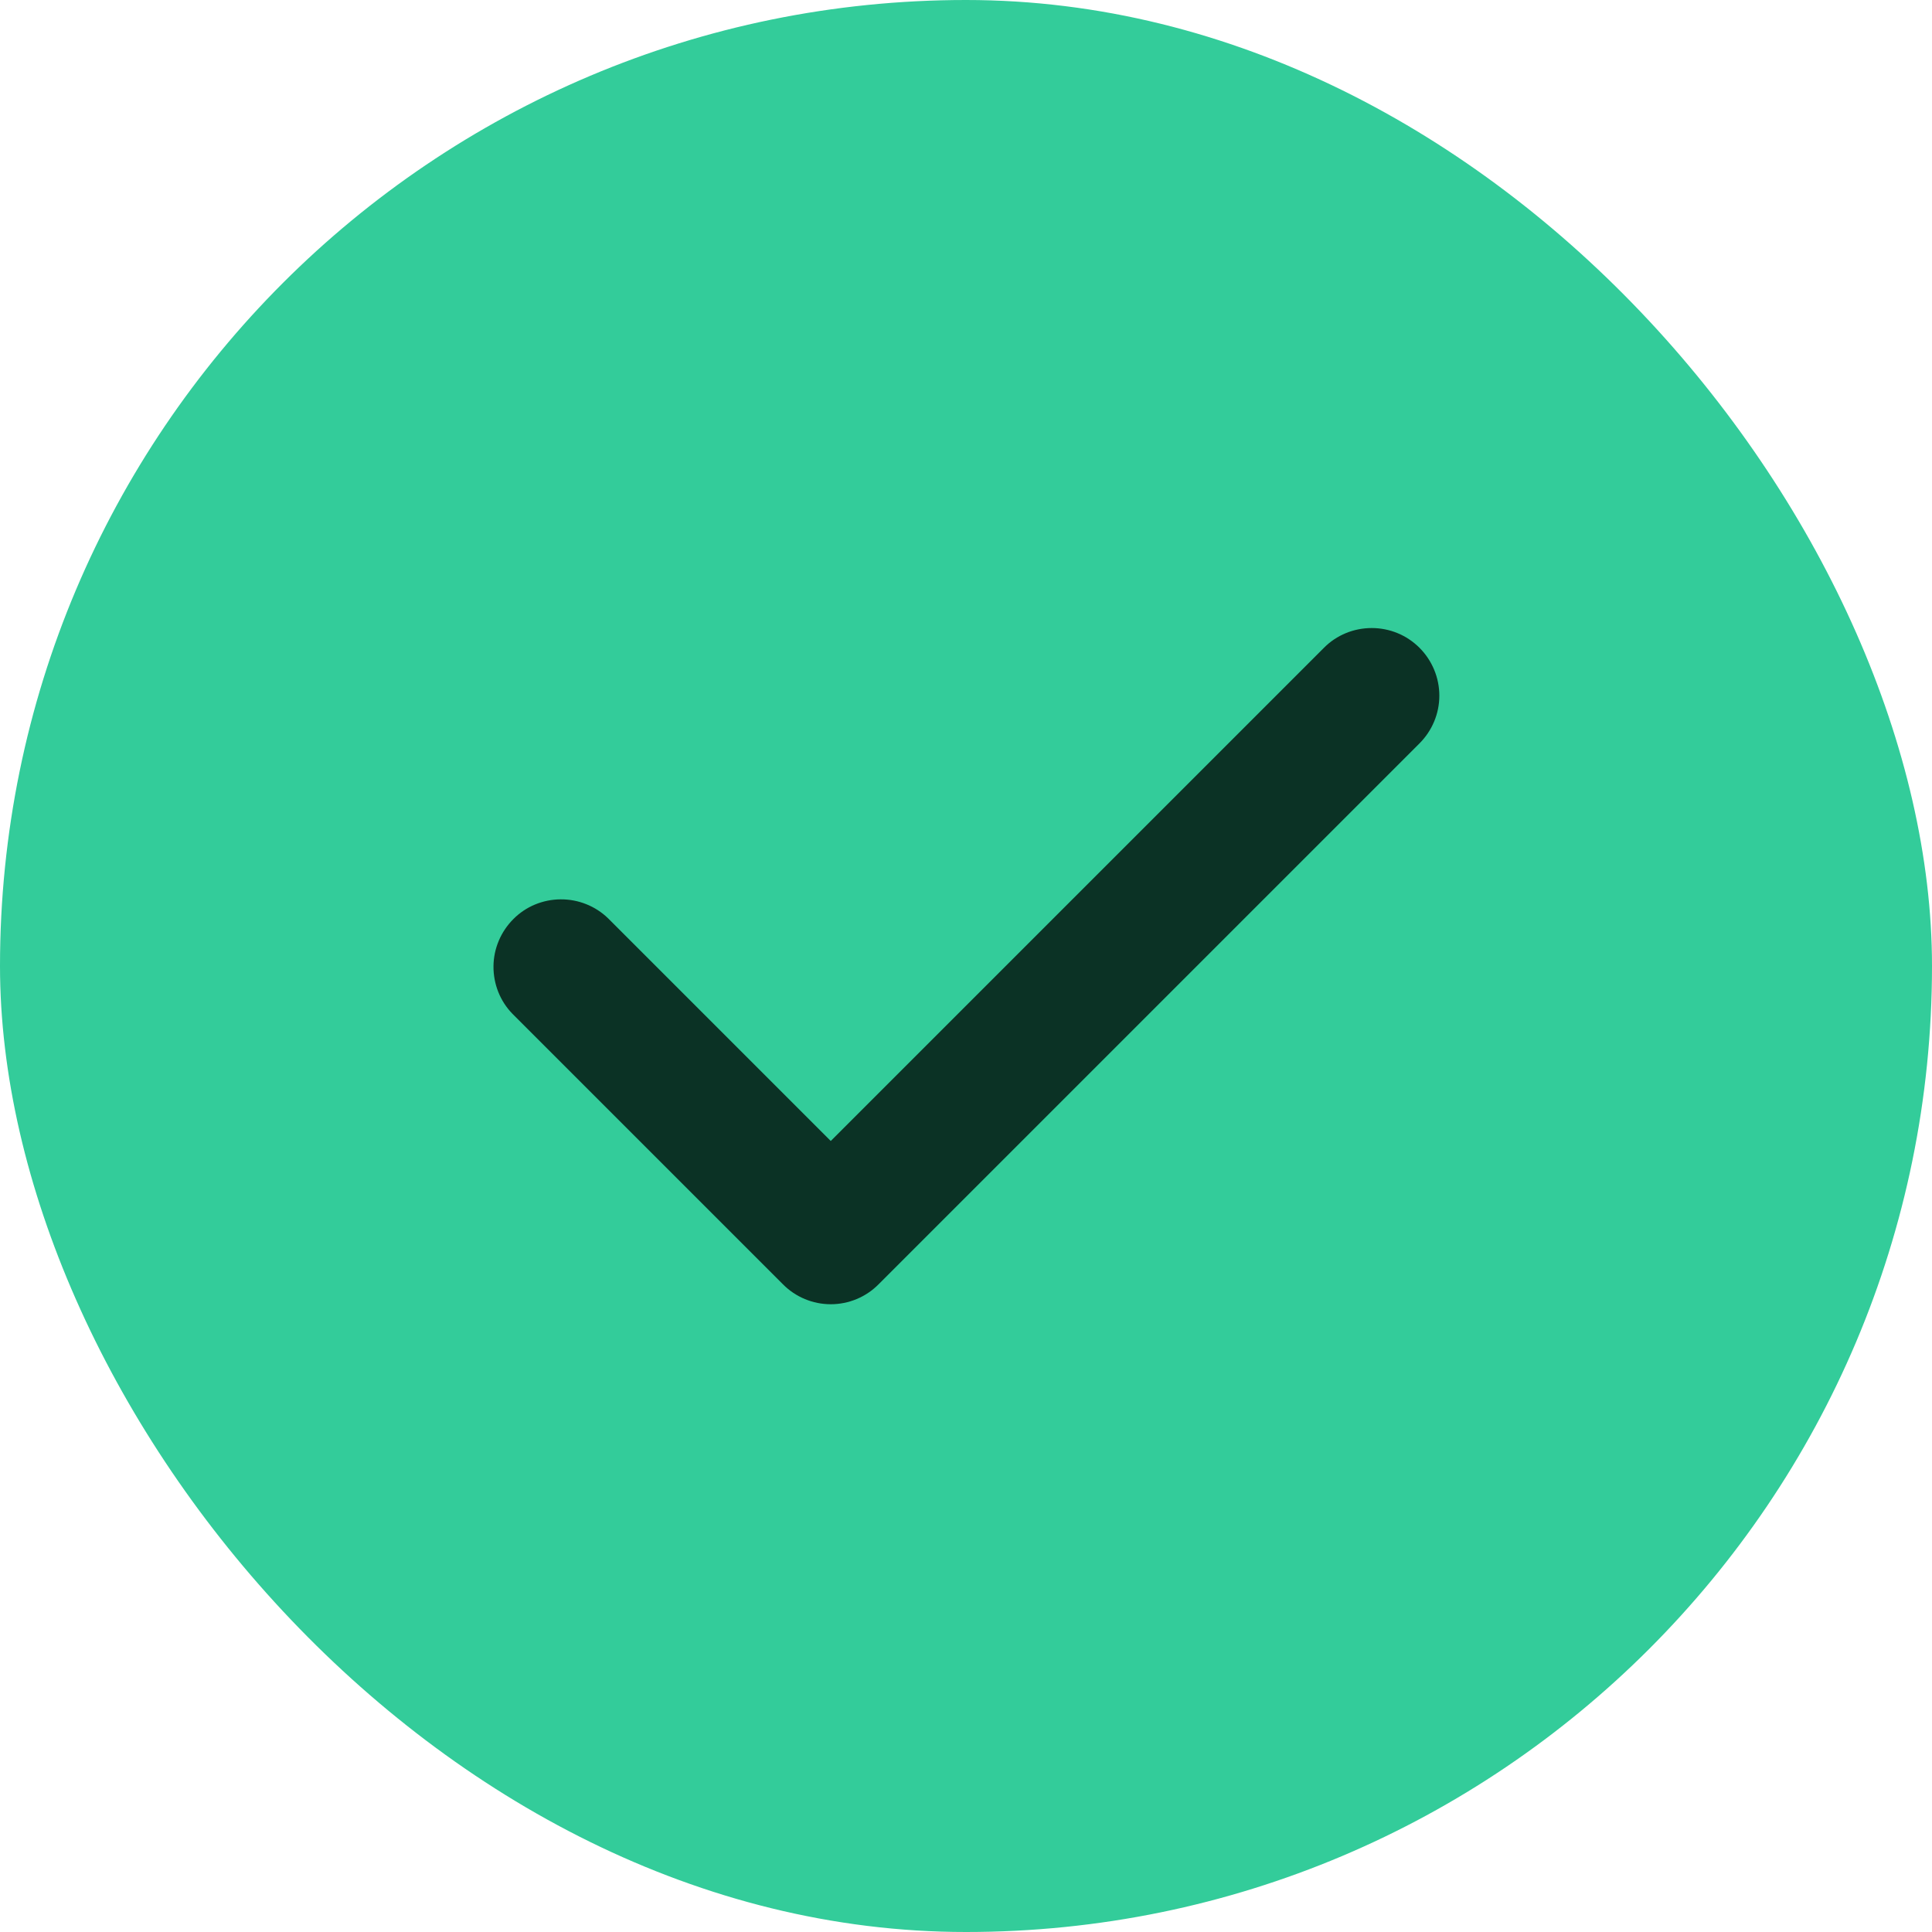
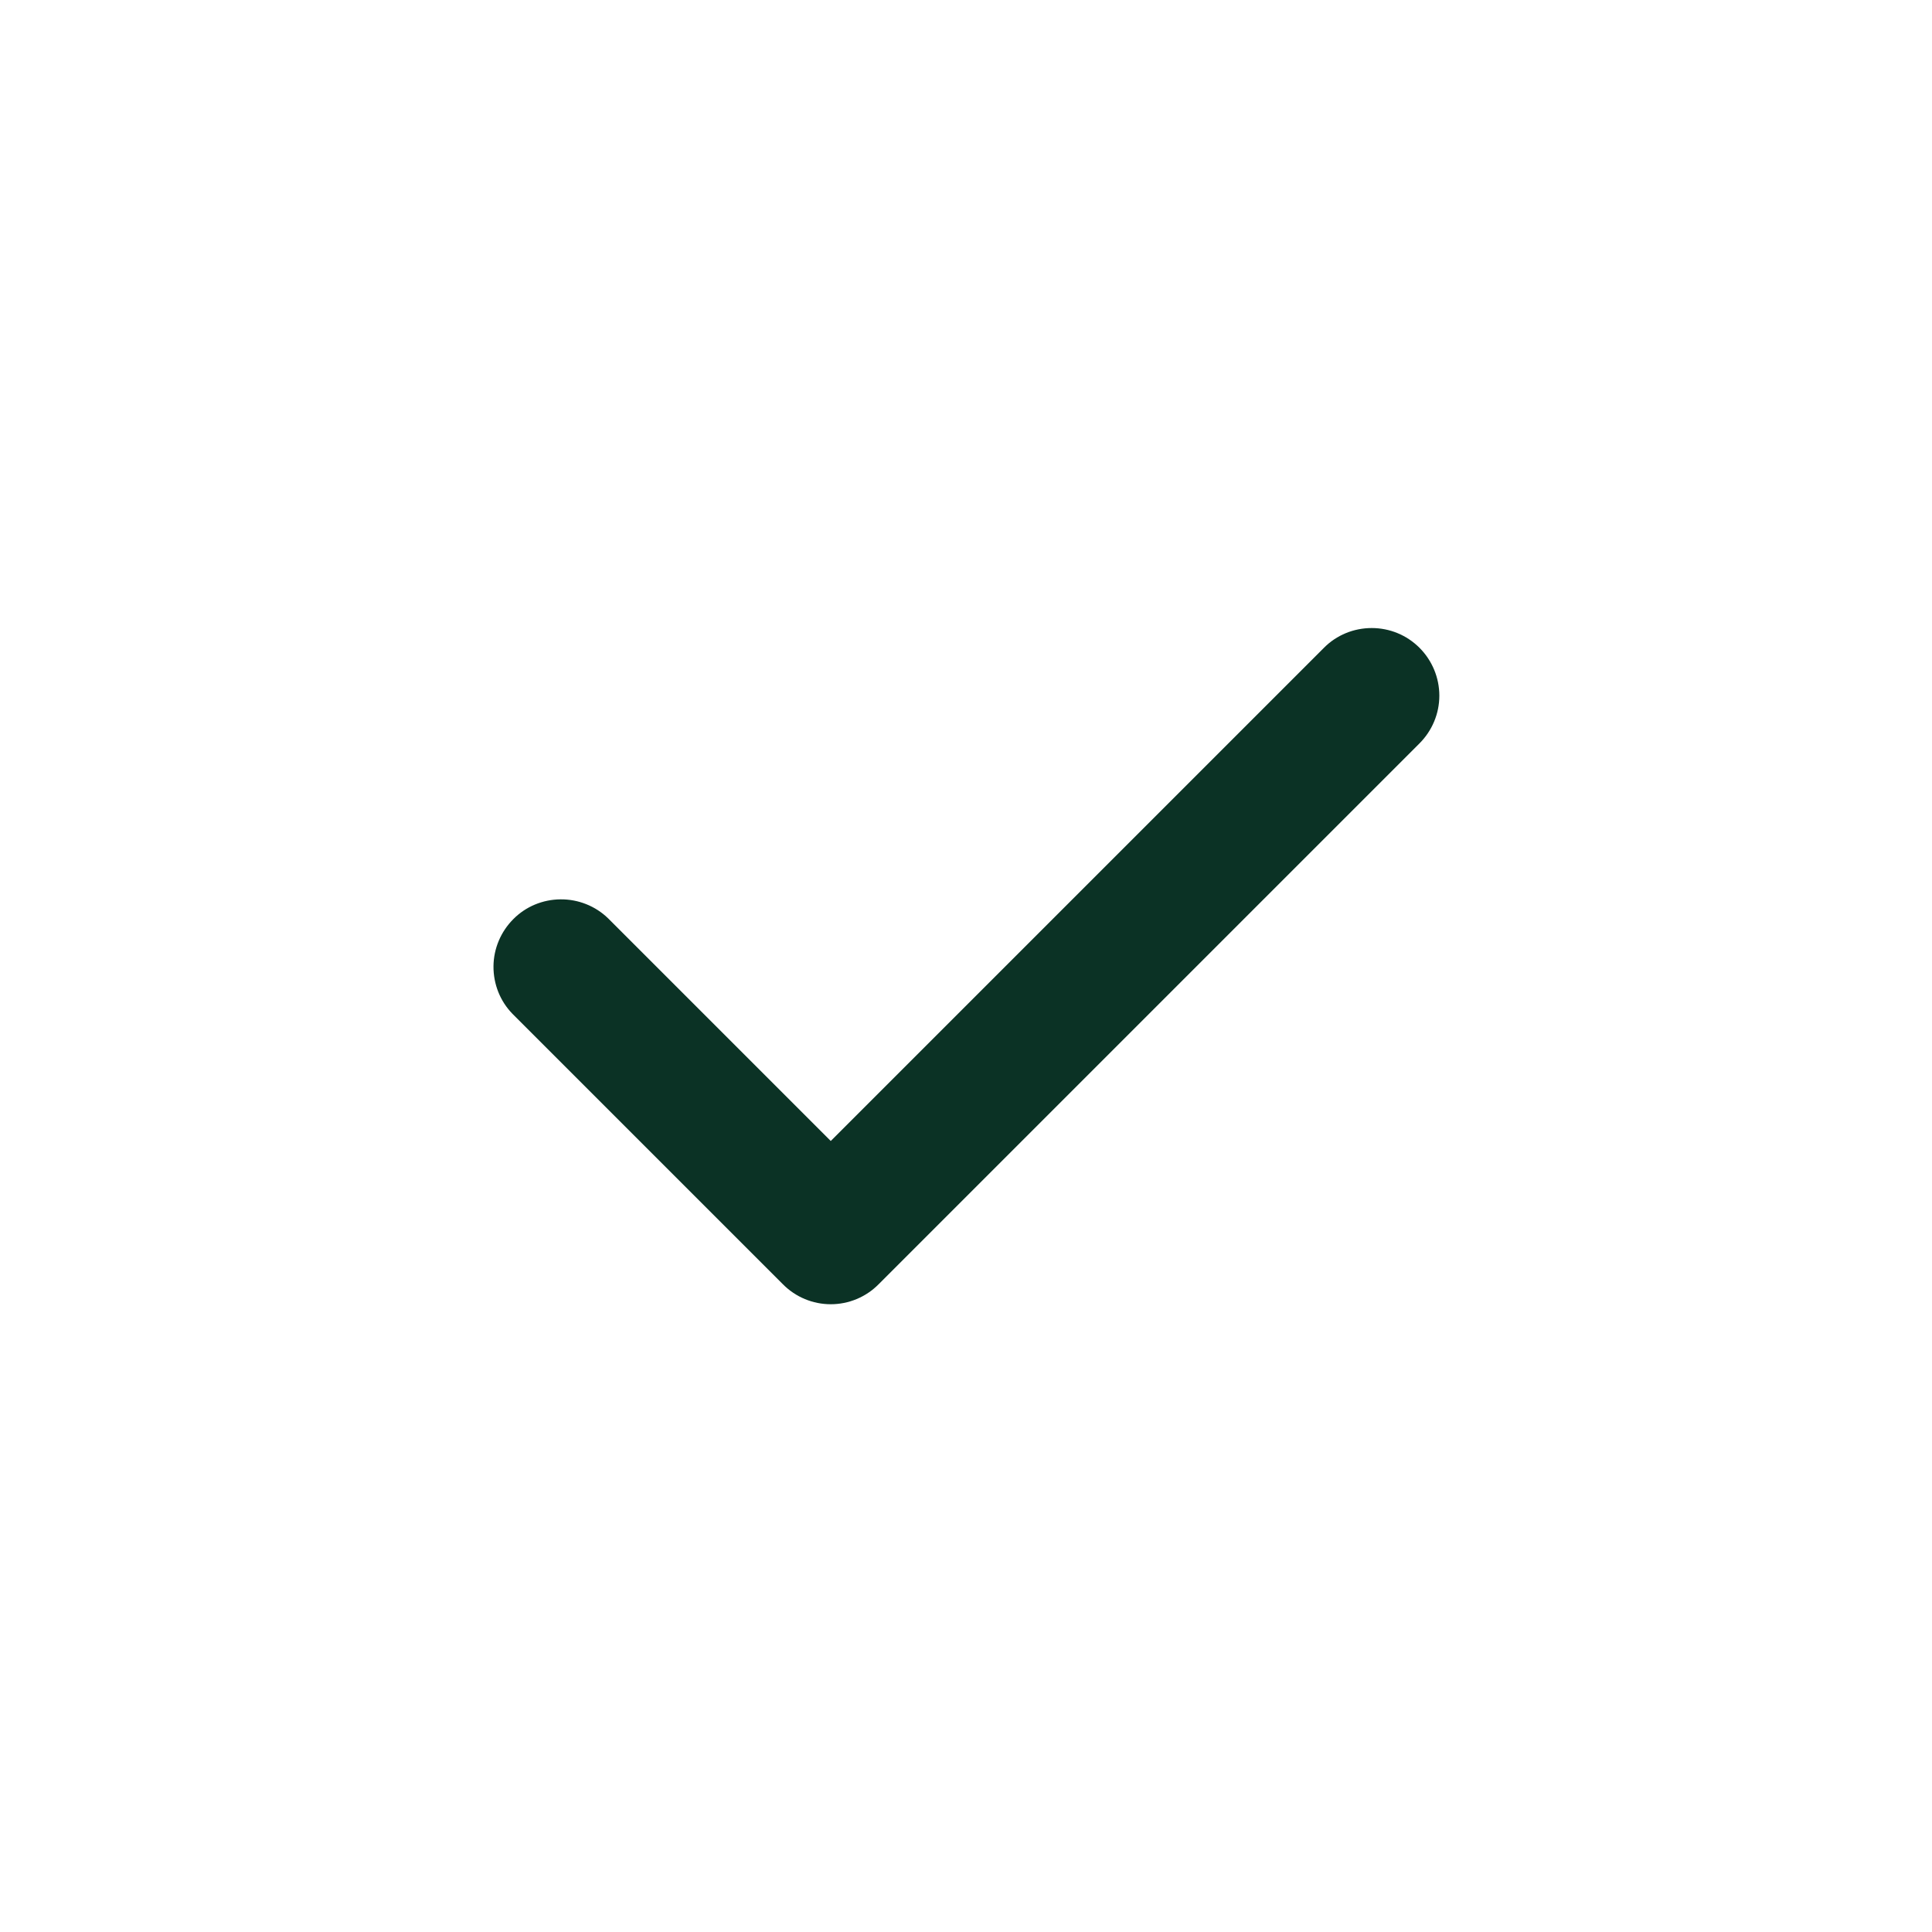
<svg xmlns="http://www.w3.org/2000/svg" width="14" height="14" viewBox="0 0 14 14" fill="none">
-   <rect width="14" height="14" rx="7" fill="#33CC9A" />
  <path fill-rule="evenodd" clip-rule="evenodd" d="M10.286 4.694C10.378 4.786 10.43 4.911 10.43 5.041C10.43 5.171 10.378 5.295 10.286 5.387L6.366 9.307C6.275 9.399 6.15 9.451 6.02 9.451C5.89 9.451 5.765 9.399 5.674 9.307L3.714 7.347C3.624 7.255 3.575 7.131 3.576 7.002C3.577 6.874 3.629 6.751 3.72 6.66C3.81 6.569 3.933 6.518 4.062 6.517C4.19 6.516 4.314 6.565 4.406 6.654L6.02 8.268L9.594 4.694C9.685 4.602 9.81 4.551 9.94 4.551C10.07 4.551 10.194 4.602 10.286 4.694Z" fill="#0B3225" />
</svg>